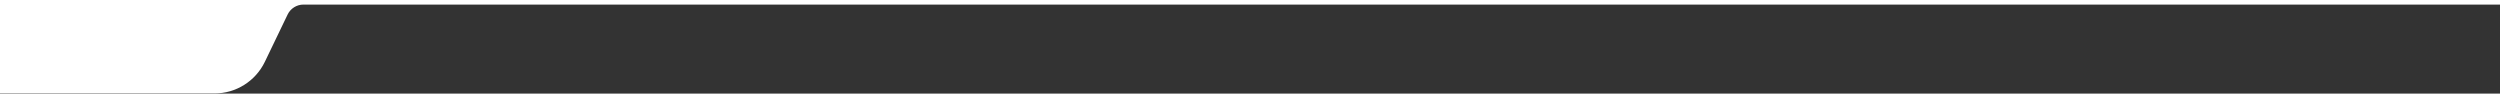
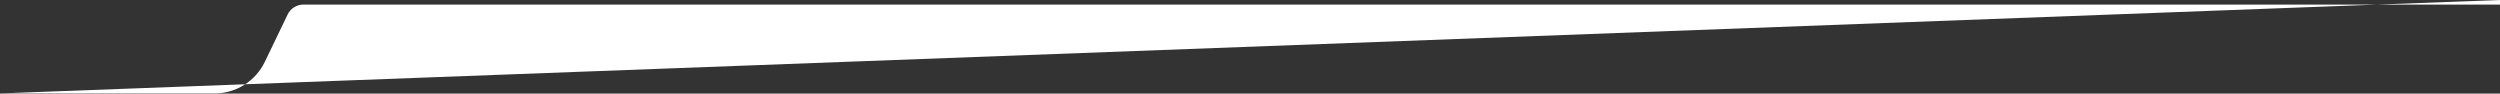
<svg xmlns="http://www.w3.org/2000/svg" width="100%" height="100%" viewBox="0 0 3500 131" version="1.1" xml:space="preserve" style="fill-rule:evenodd;clip-rule:evenodd;stroke-linejoin:round;stroke-miterlimit:2;">
  <rect x="0" y="0" width="3500" height="131" fill="#333333" stroke="none" />
-   <path d="M3500,0L0,0L0,130.8L300.355,130.8C330.366,130.8 357.726,113.617 370.759,86.585C378.427,70.664 388.763,49.198 402.651,20.353C406.758,11.823 415.389,6.4 424.856,6.4C660.253,6.4 3500,6.4 3500,6.4L3500,0Z" style="fill:white;fill-rule:nonzero;" />
+   <path d="M3500,0L0,130.8L300.355,130.8C330.366,130.8 357.726,113.617 370.759,86.585C378.427,70.664 388.763,49.198 402.651,20.353C406.758,11.823 415.389,6.4 424.856,6.4C660.253,6.4 3500,6.4 3500,6.4L3500,0Z" style="fill:white;fill-rule:nonzero;" />
</svg>